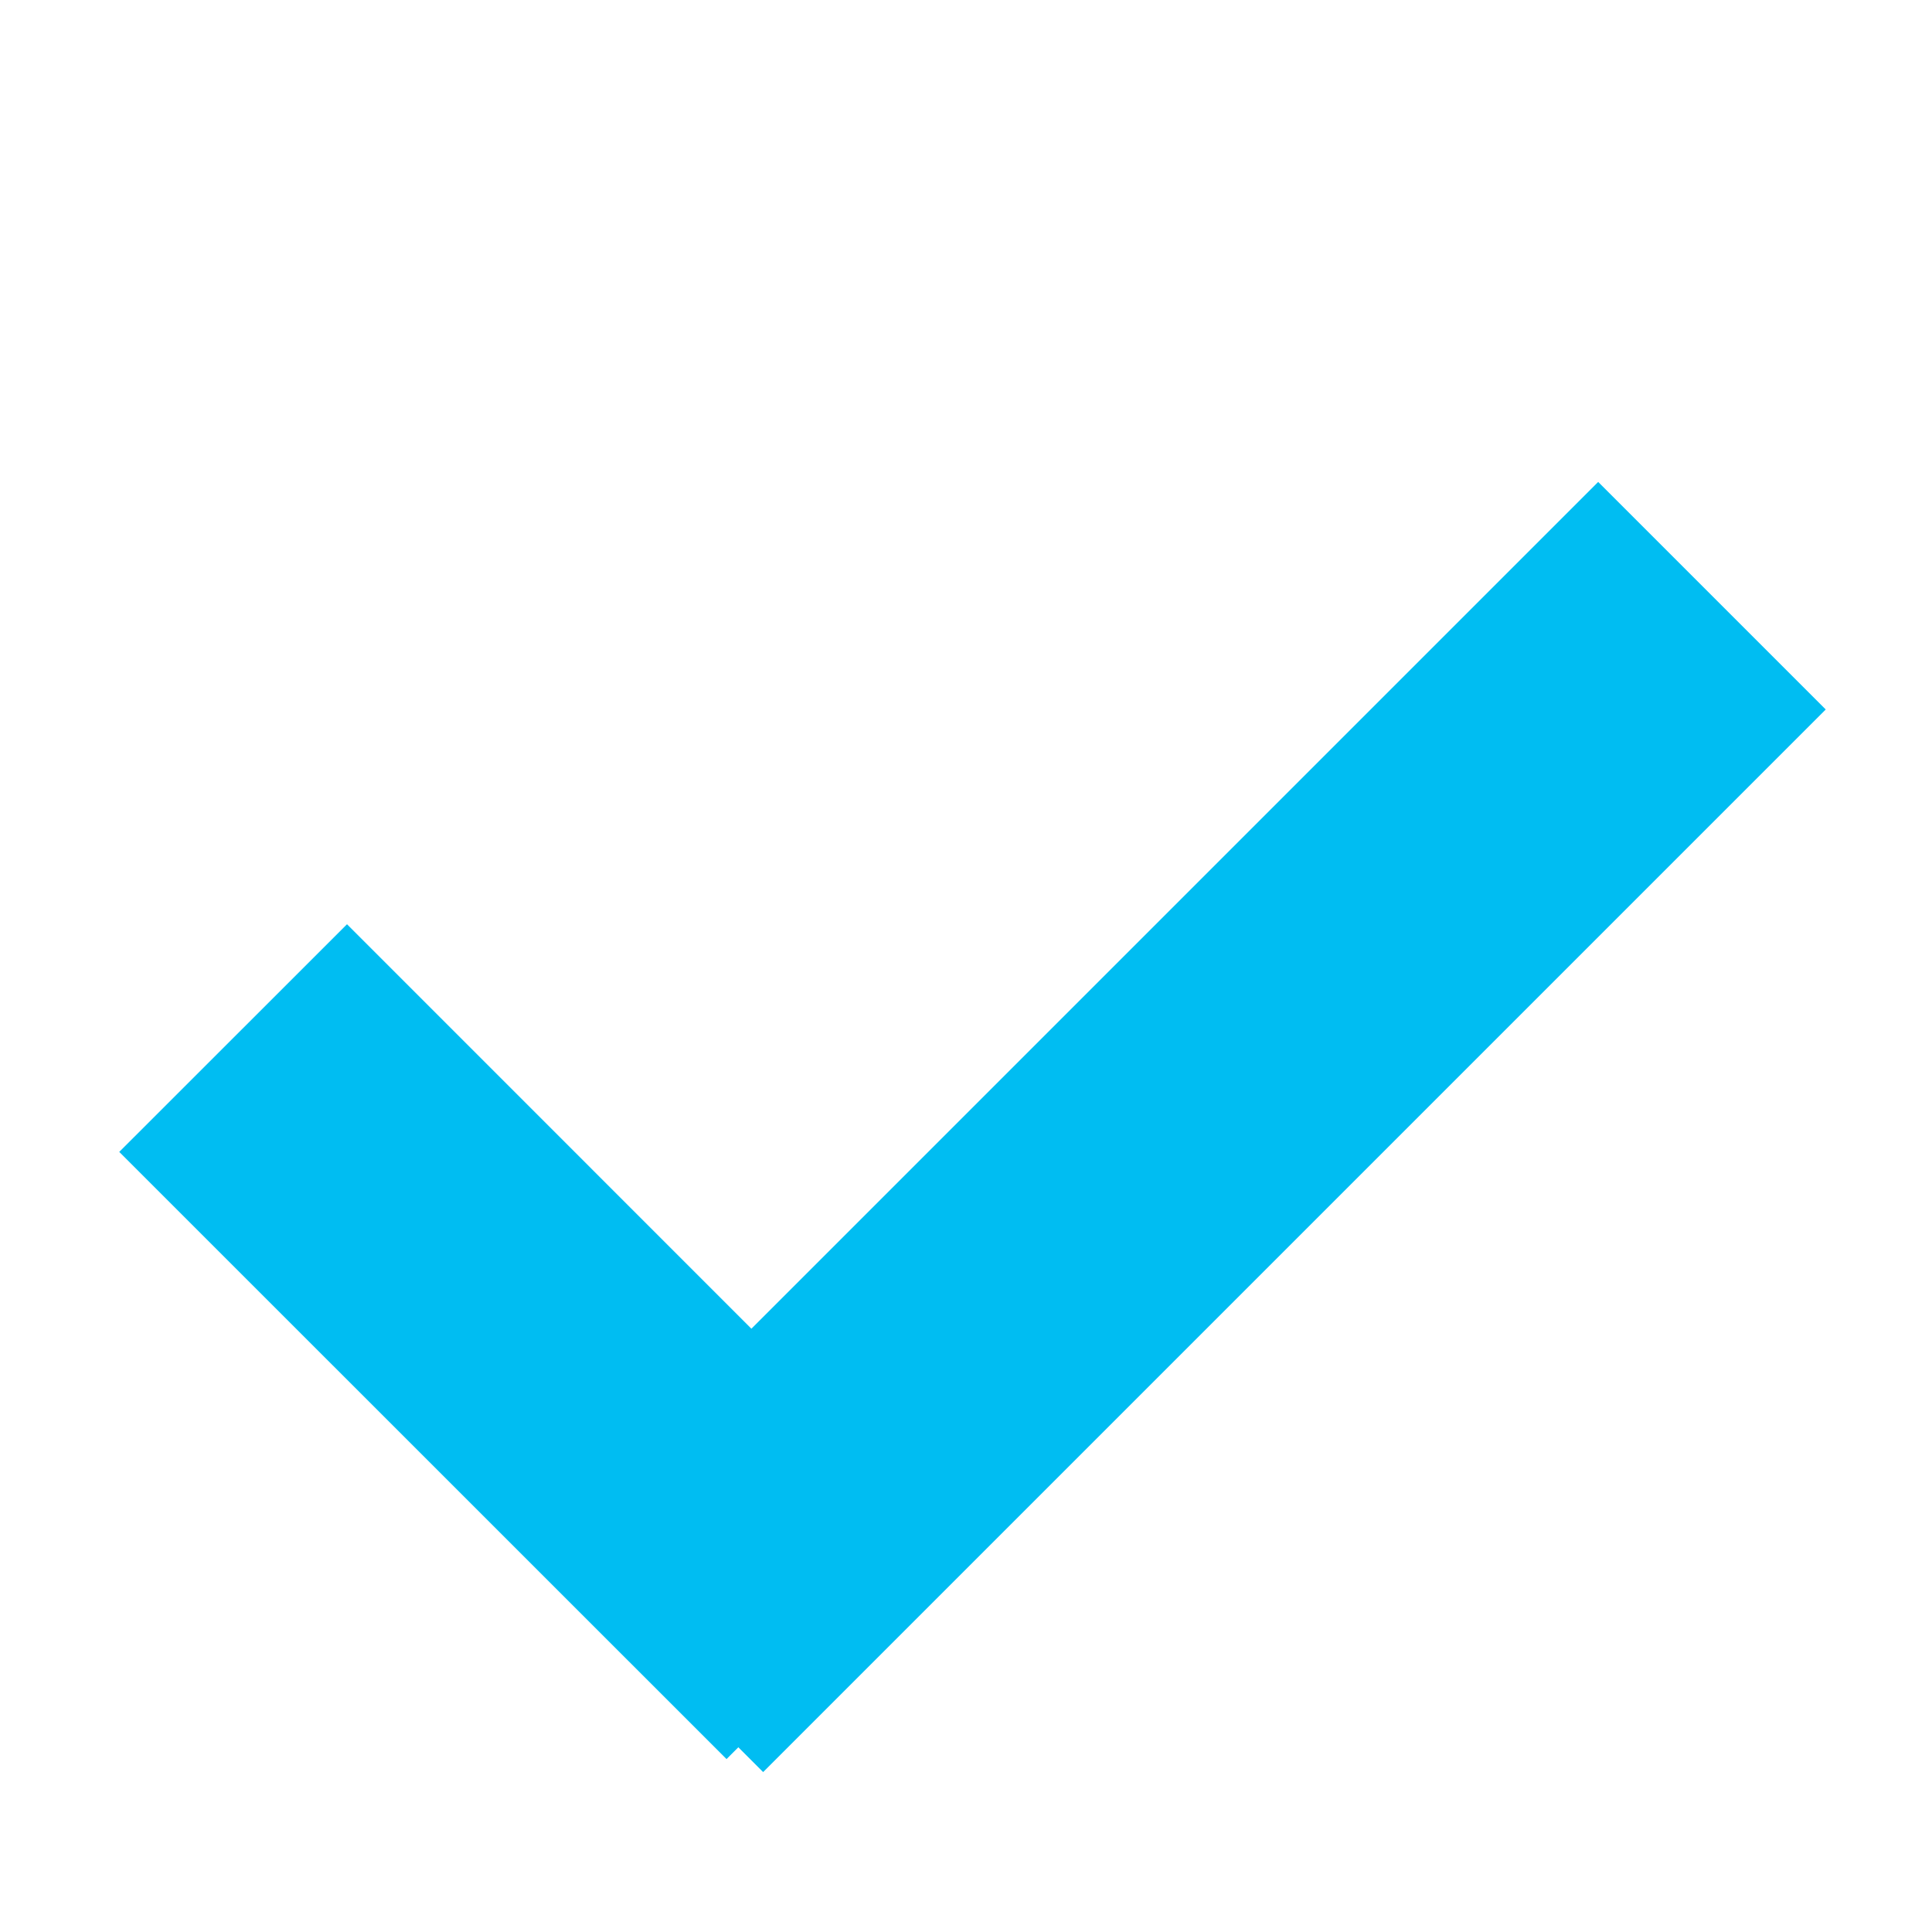
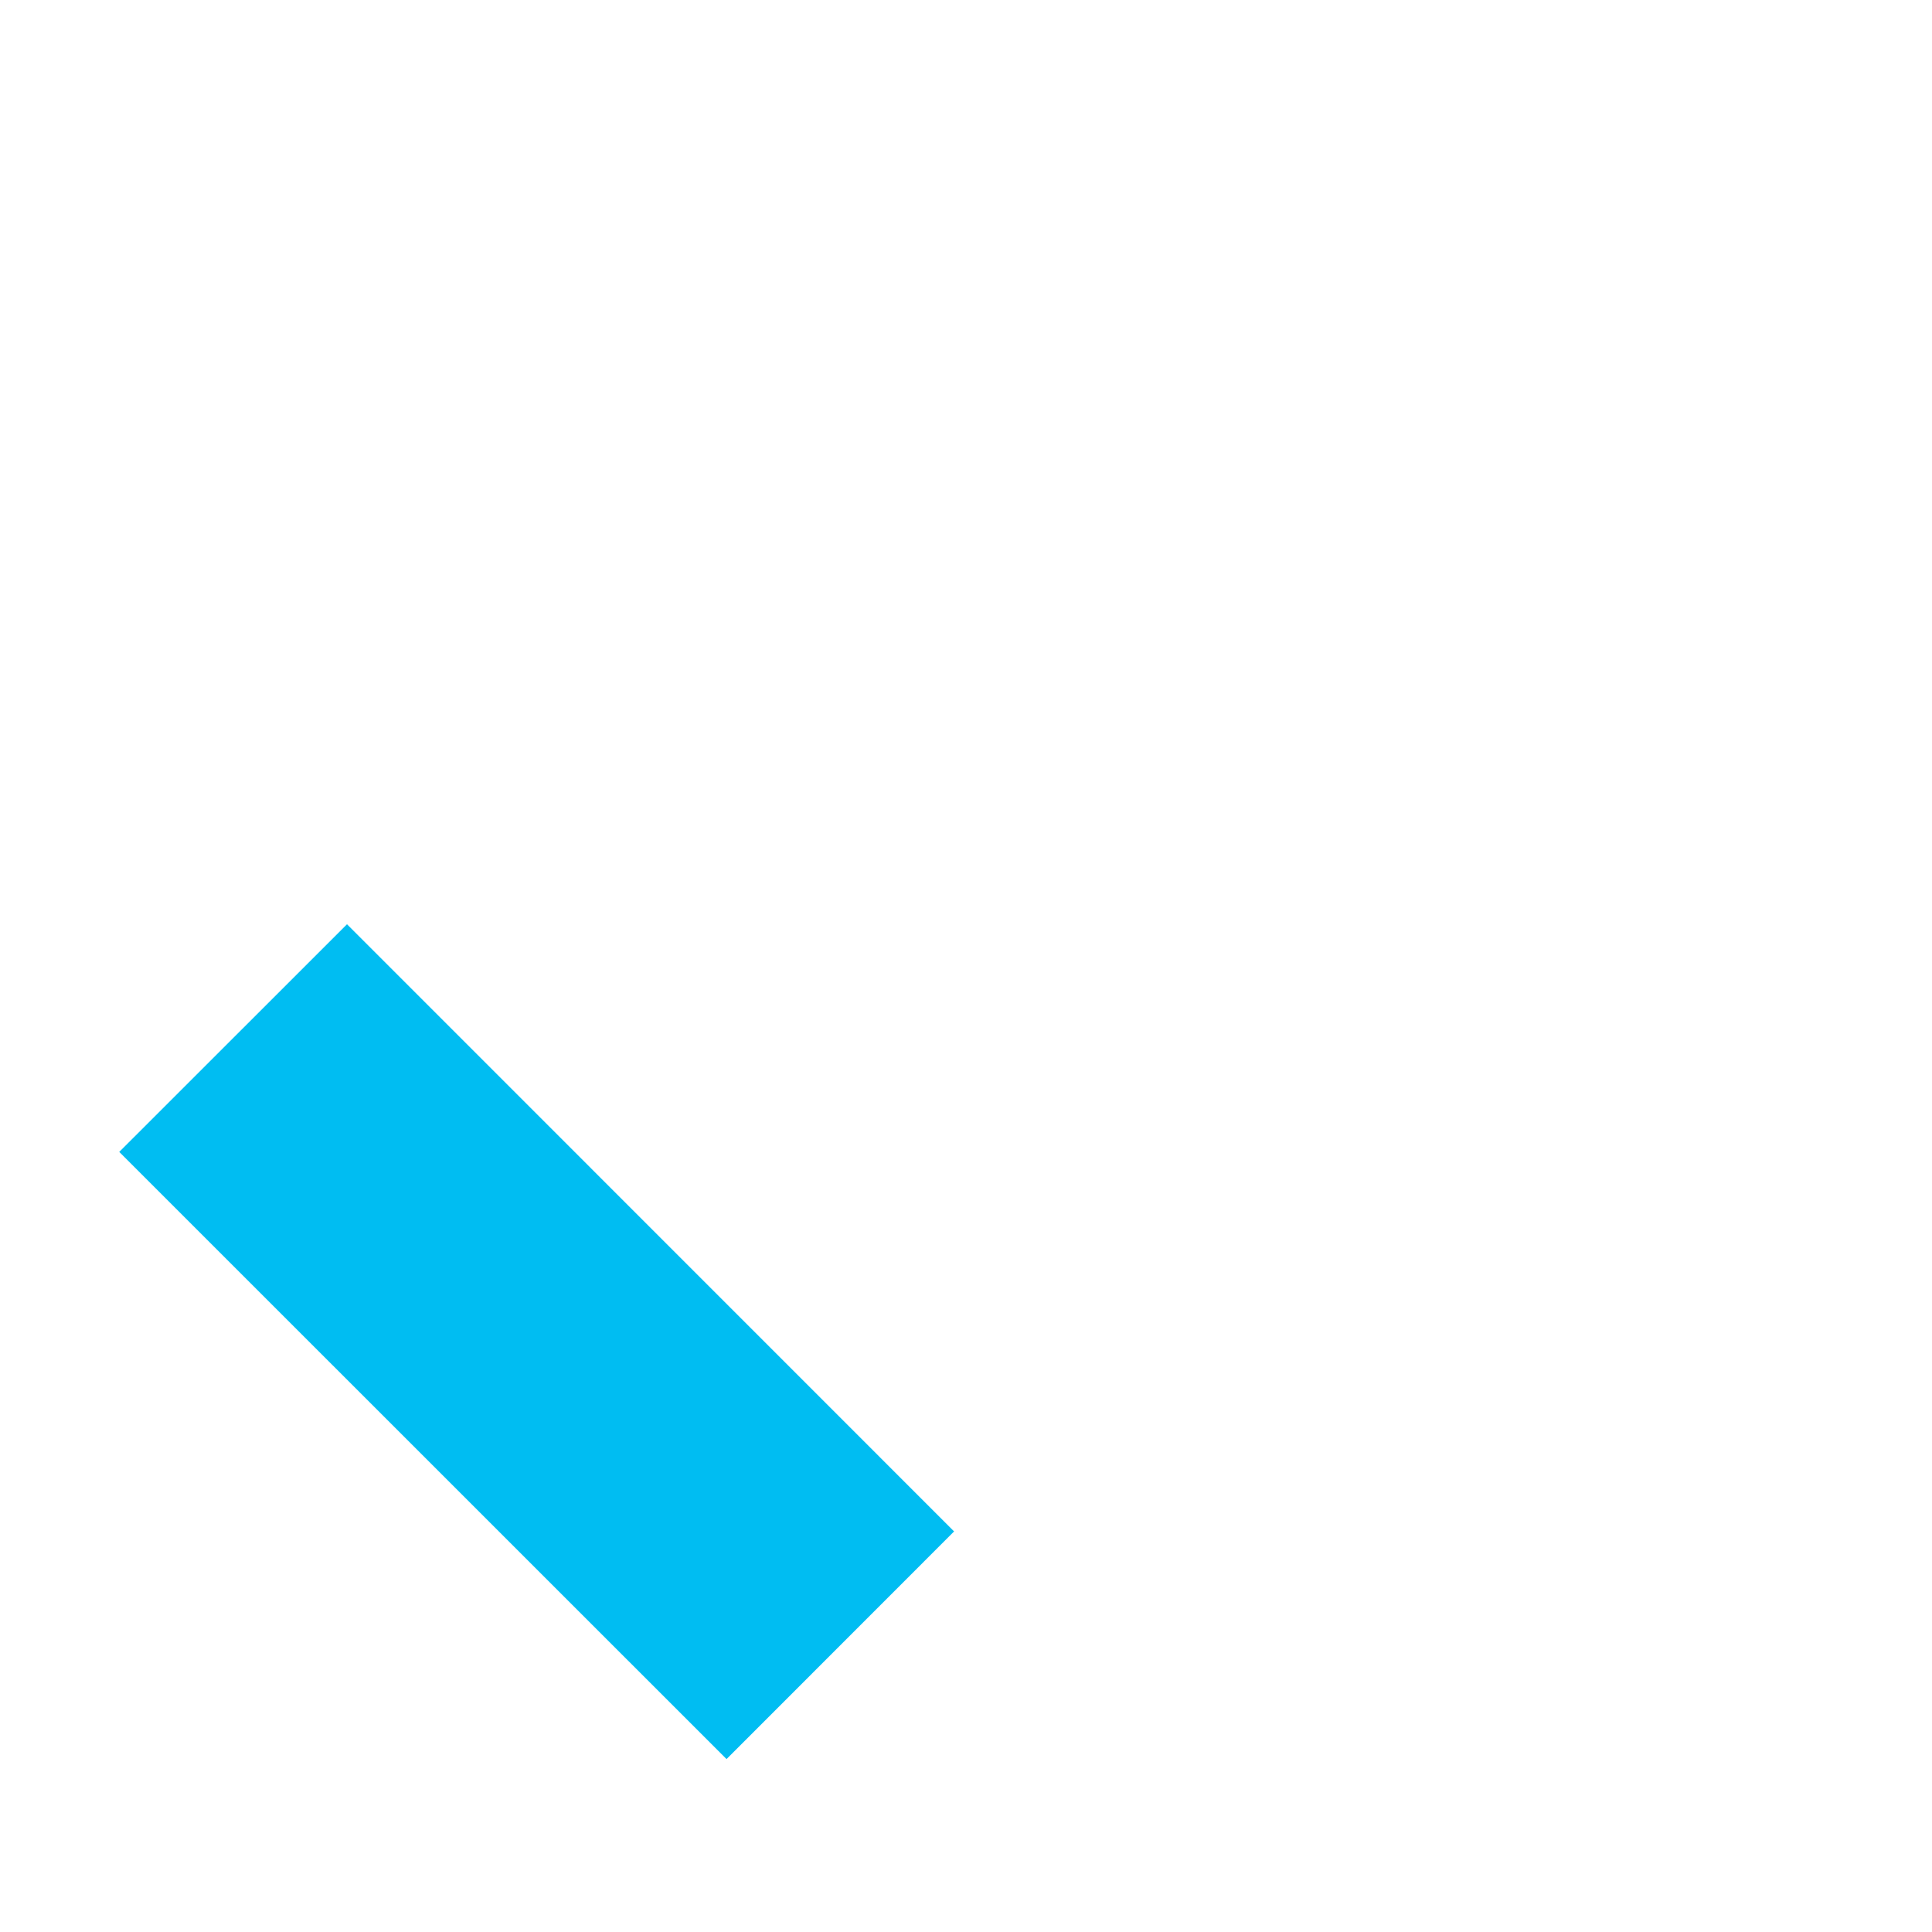
<svg xmlns="http://www.w3.org/2000/svg" width="18" height="18" viewBox="0 0 18 18">
  <g fill="#00BDF2" fill-rule="evenodd">
    <path d="M3.233 8.611l5.656 5.657-2.12 2.121-5.658-5.657z" />
-     <path d="M4.99 14.39l9.9-9.9 2.12 2.12-9.9 9.9z" />
  </g>
</svg>